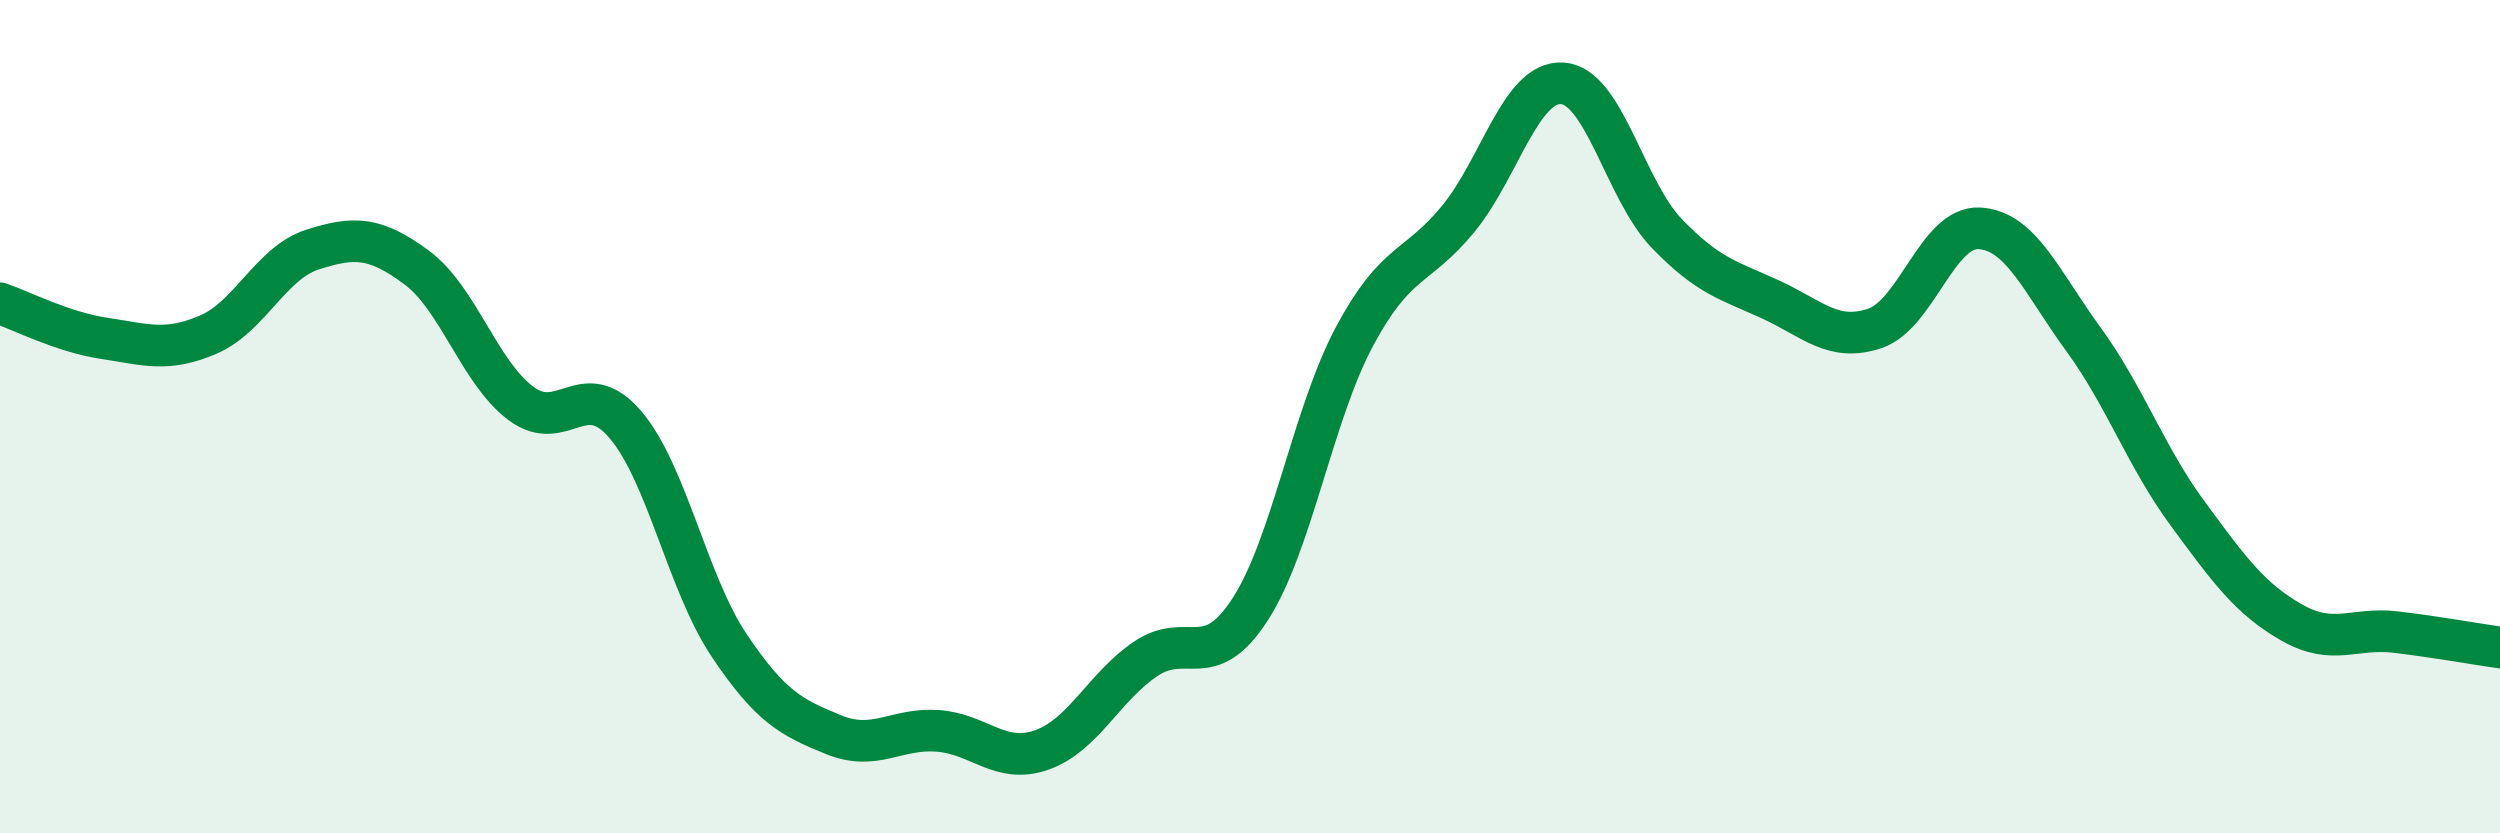
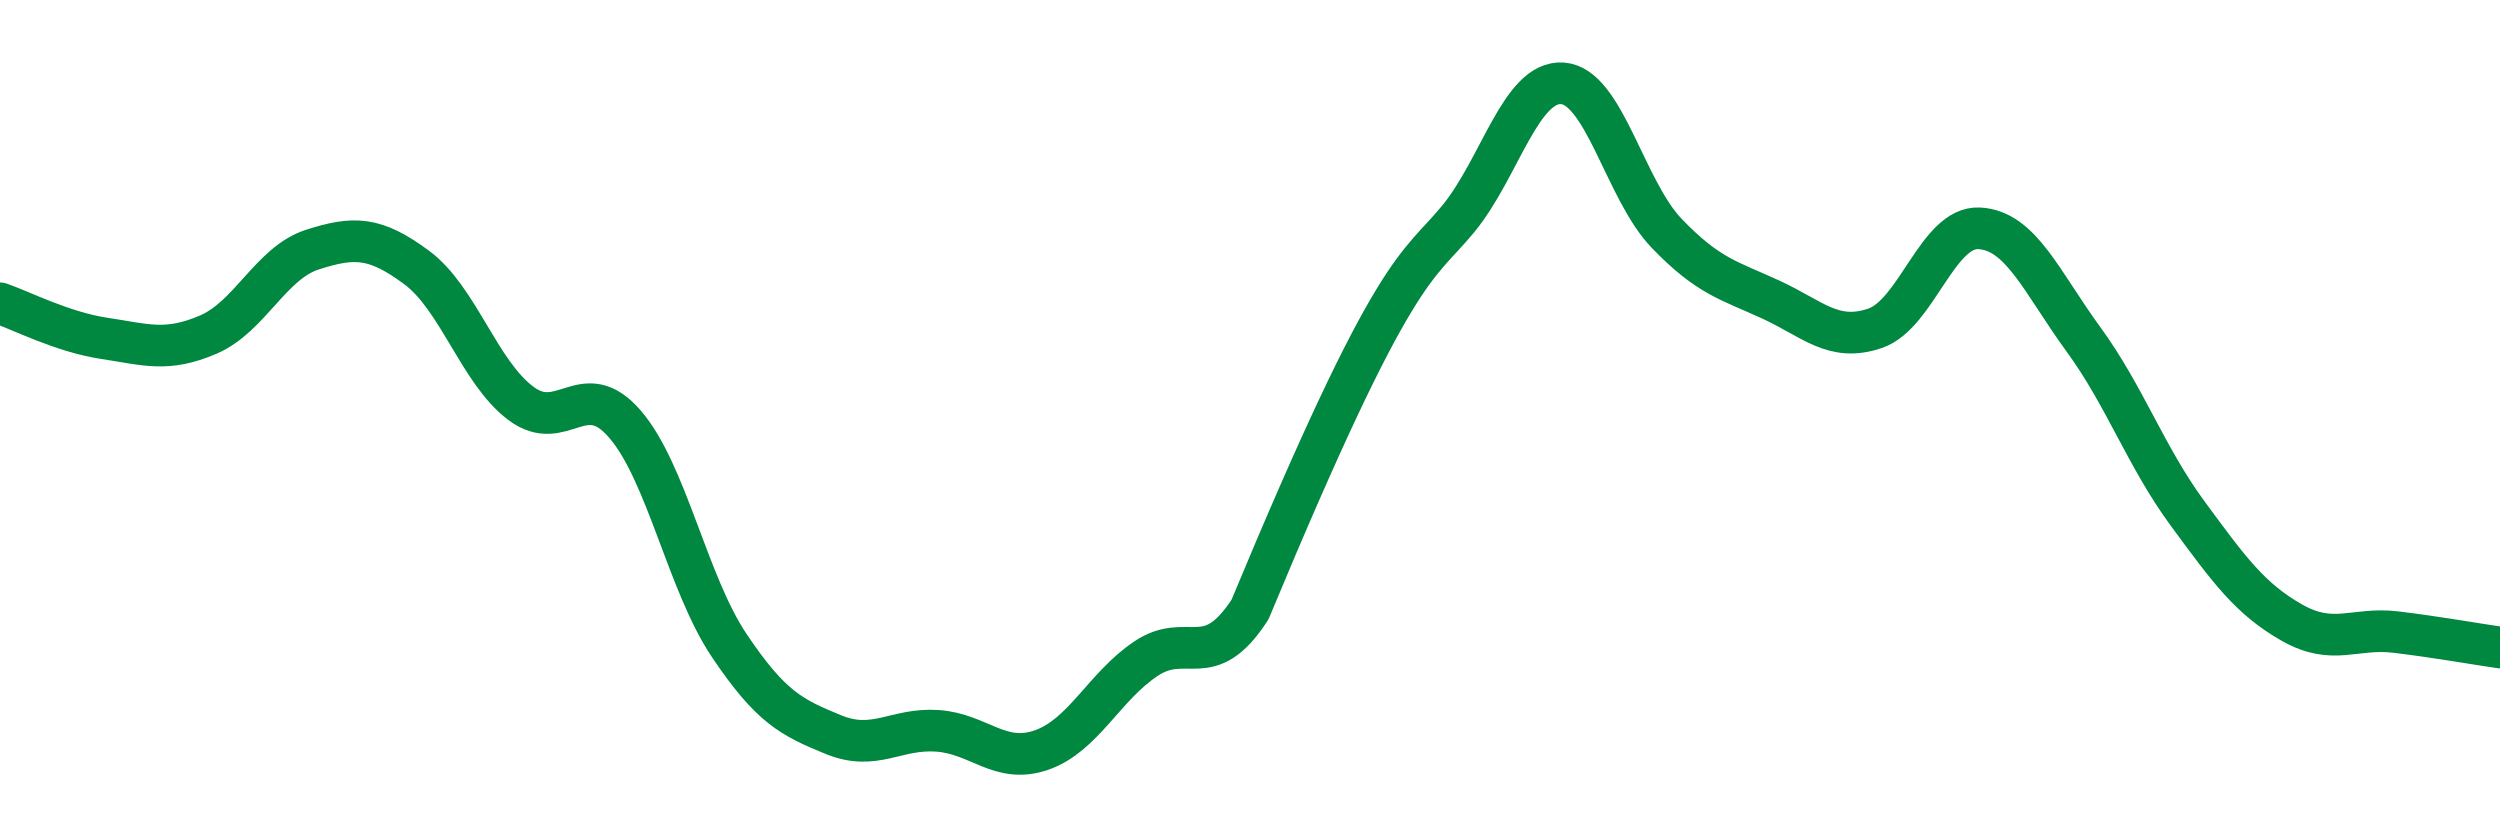
<svg xmlns="http://www.w3.org/2000/svg" width="60" height="20" viewBox="0 0 60 20">
-   <path d="M 0,7.28 C 0.5,7.45 1.5,7.97 2.5,8.12 C 3.5,8.27 4,8.46 5,8.03 C 6,7.6 6.5,6.31 7.5,5.99 C 8.5,5.67 9,5.68 10,6.42 C 11,7.16 11.5,8.93 12.5,9.68 C 13.5,10.43 14,9.02 15,10.18 C 16,11.34 16.5,14 17.5,15.49 C 18.5,16.98 19,17.22 20,17.63 C 21,18.04 21.5,17.47 22.5,17.54 C 23.5,17.61 24,18.35 25,18 C 26,17.65 26.5,16.48 27.5,15.81 C 28.5,15.14 29,16.17 30,14.63 C 31,13.09 31.5,9.97 32.5,8.09 C 33.5,6.21 34,6.47 35,5.25 C 36,4.03 36.5,1.93 37.5,2 C 38.5,2.07 39,4.56 40,5.6 C 41,6.64 41.5,6.73 42.5,7.19 C 43.5,7.65 44,8.22 45,7.88 C 46,7.54 46.5,5.43 47.5,5.48 C 48.5,5.53 49,6.77 50,8.14 C 51,9.51 51.5,10.96 52.5,12.32 C 53.5,13.68 54,14.37 55,14.94 C 56,15.51 56.5,15.05 57.5,15.17 C 58.5,15.29 59.5,15.47 60,15.54L60 20L0 20Z" fill="#008740" opacity="0.1" stroke-linecap="round" stroke-linejoin="round" />
-   <path d="M 0,7.28 C 0.5,7.45 1.5,7.97 2.5,8.12 C 3.5,8.27 4,8.46 5,8.03 C 6,7.6 6.5,6.31 7.5,5.99 C 8.5,5.67 9,5.68 10,6.42 C 11,7.16 11.5,8.93 12.5,9.68 C 13.5,10.43 14,9.02 15,10.18 C 16,11.34 16.5,14 17.5,15.49 C 18.5,16.98 19,17.22 20,17.63 C 21,18.04 21.5,17.47 22.5,17.54 C 23.5,17.61 24,18.35 25,18 C 26,17.65 26.5,16.48 27.5,15.81 C 28.5,15.14 29,16.17 30,14.63 C 31,13.09 31.5,9.97 32.5,8.09 C 33.5,6.21 34,6.47 35,5.25 C 36,4.03 36.5,1.93 37.5,2 C 38.5,2.07 39,4.56 40,5.6 C 41,6.64 41.5,6.73 42.5,7.19 C 43.5,7.65 44,8.22 45,7.88 C 46,7.54 46.5,5.43 47.5,5.48 C 48.5,5.53 49,6.77 50,8.14 C 51,9.51 51.5,10.96 52.5,12.32 C 53.5,13.68 54,14.37 55,14.94 C 56,15.51 56.5,15.05 57.5,15.17 C 58.5,15.29 59.5,15.47 60,15.54" stroke="#008740" stroke-width="1" fill="none" stroke-linecap="round" stroke-linejoin="round" />
+   <path d="M 0,7.28 C 0.5,7.45 1.5,7.97 2.5,8.12 C 3.5,8.27 4,8.46 5,8.03 C 6,7.6 6.5,6.31 7.5,5.99 C 8.5,5.67 9,5.68 10,6.42 C 11,7.16 11.5,8.93 12.5,9.68 C 13.5,10.43 14,9.02 15,10.18 C 16,11.34 16.5,14 17.5,15.49 C 18.5,16.98 19,17.22 20,17.63 C 21,18.04 21.5,17.47 22.5,17.54 C 23.5,17.61 24,18.35 25,18 C 26,17.65 26.5,16.48 27.5,15.81 C 28.5,15.14 29,16.17 30,14.63 C 33.5,6.21 34,6.47 35,5.25 C 36,4.03 36.5,1.93 37.5,2 C 38.5,2.07 39,4.56 40,5.6 C 41,6.64 41.5,6.73 42.5,7.19 C 43.5,7.65 44,8.22 45,7.88 C 46,7.54 46.5,5.43 47.5,5.48 C 48.5,5.53 49,6.77 50,8.14 C 51,9.51 51.5,10.96 52.5,12.32 C 53.5,13.68 54,14.37 55,14.94 C 56,15.51 56.5,15.05 57.5,15.17 C 58.5,15.29 59.5,15.47 60,15.54" stroke="#008740" stroke-width="1" fill="none" stroke-linecap="round" stroke-linejoin="round" />
</svg>